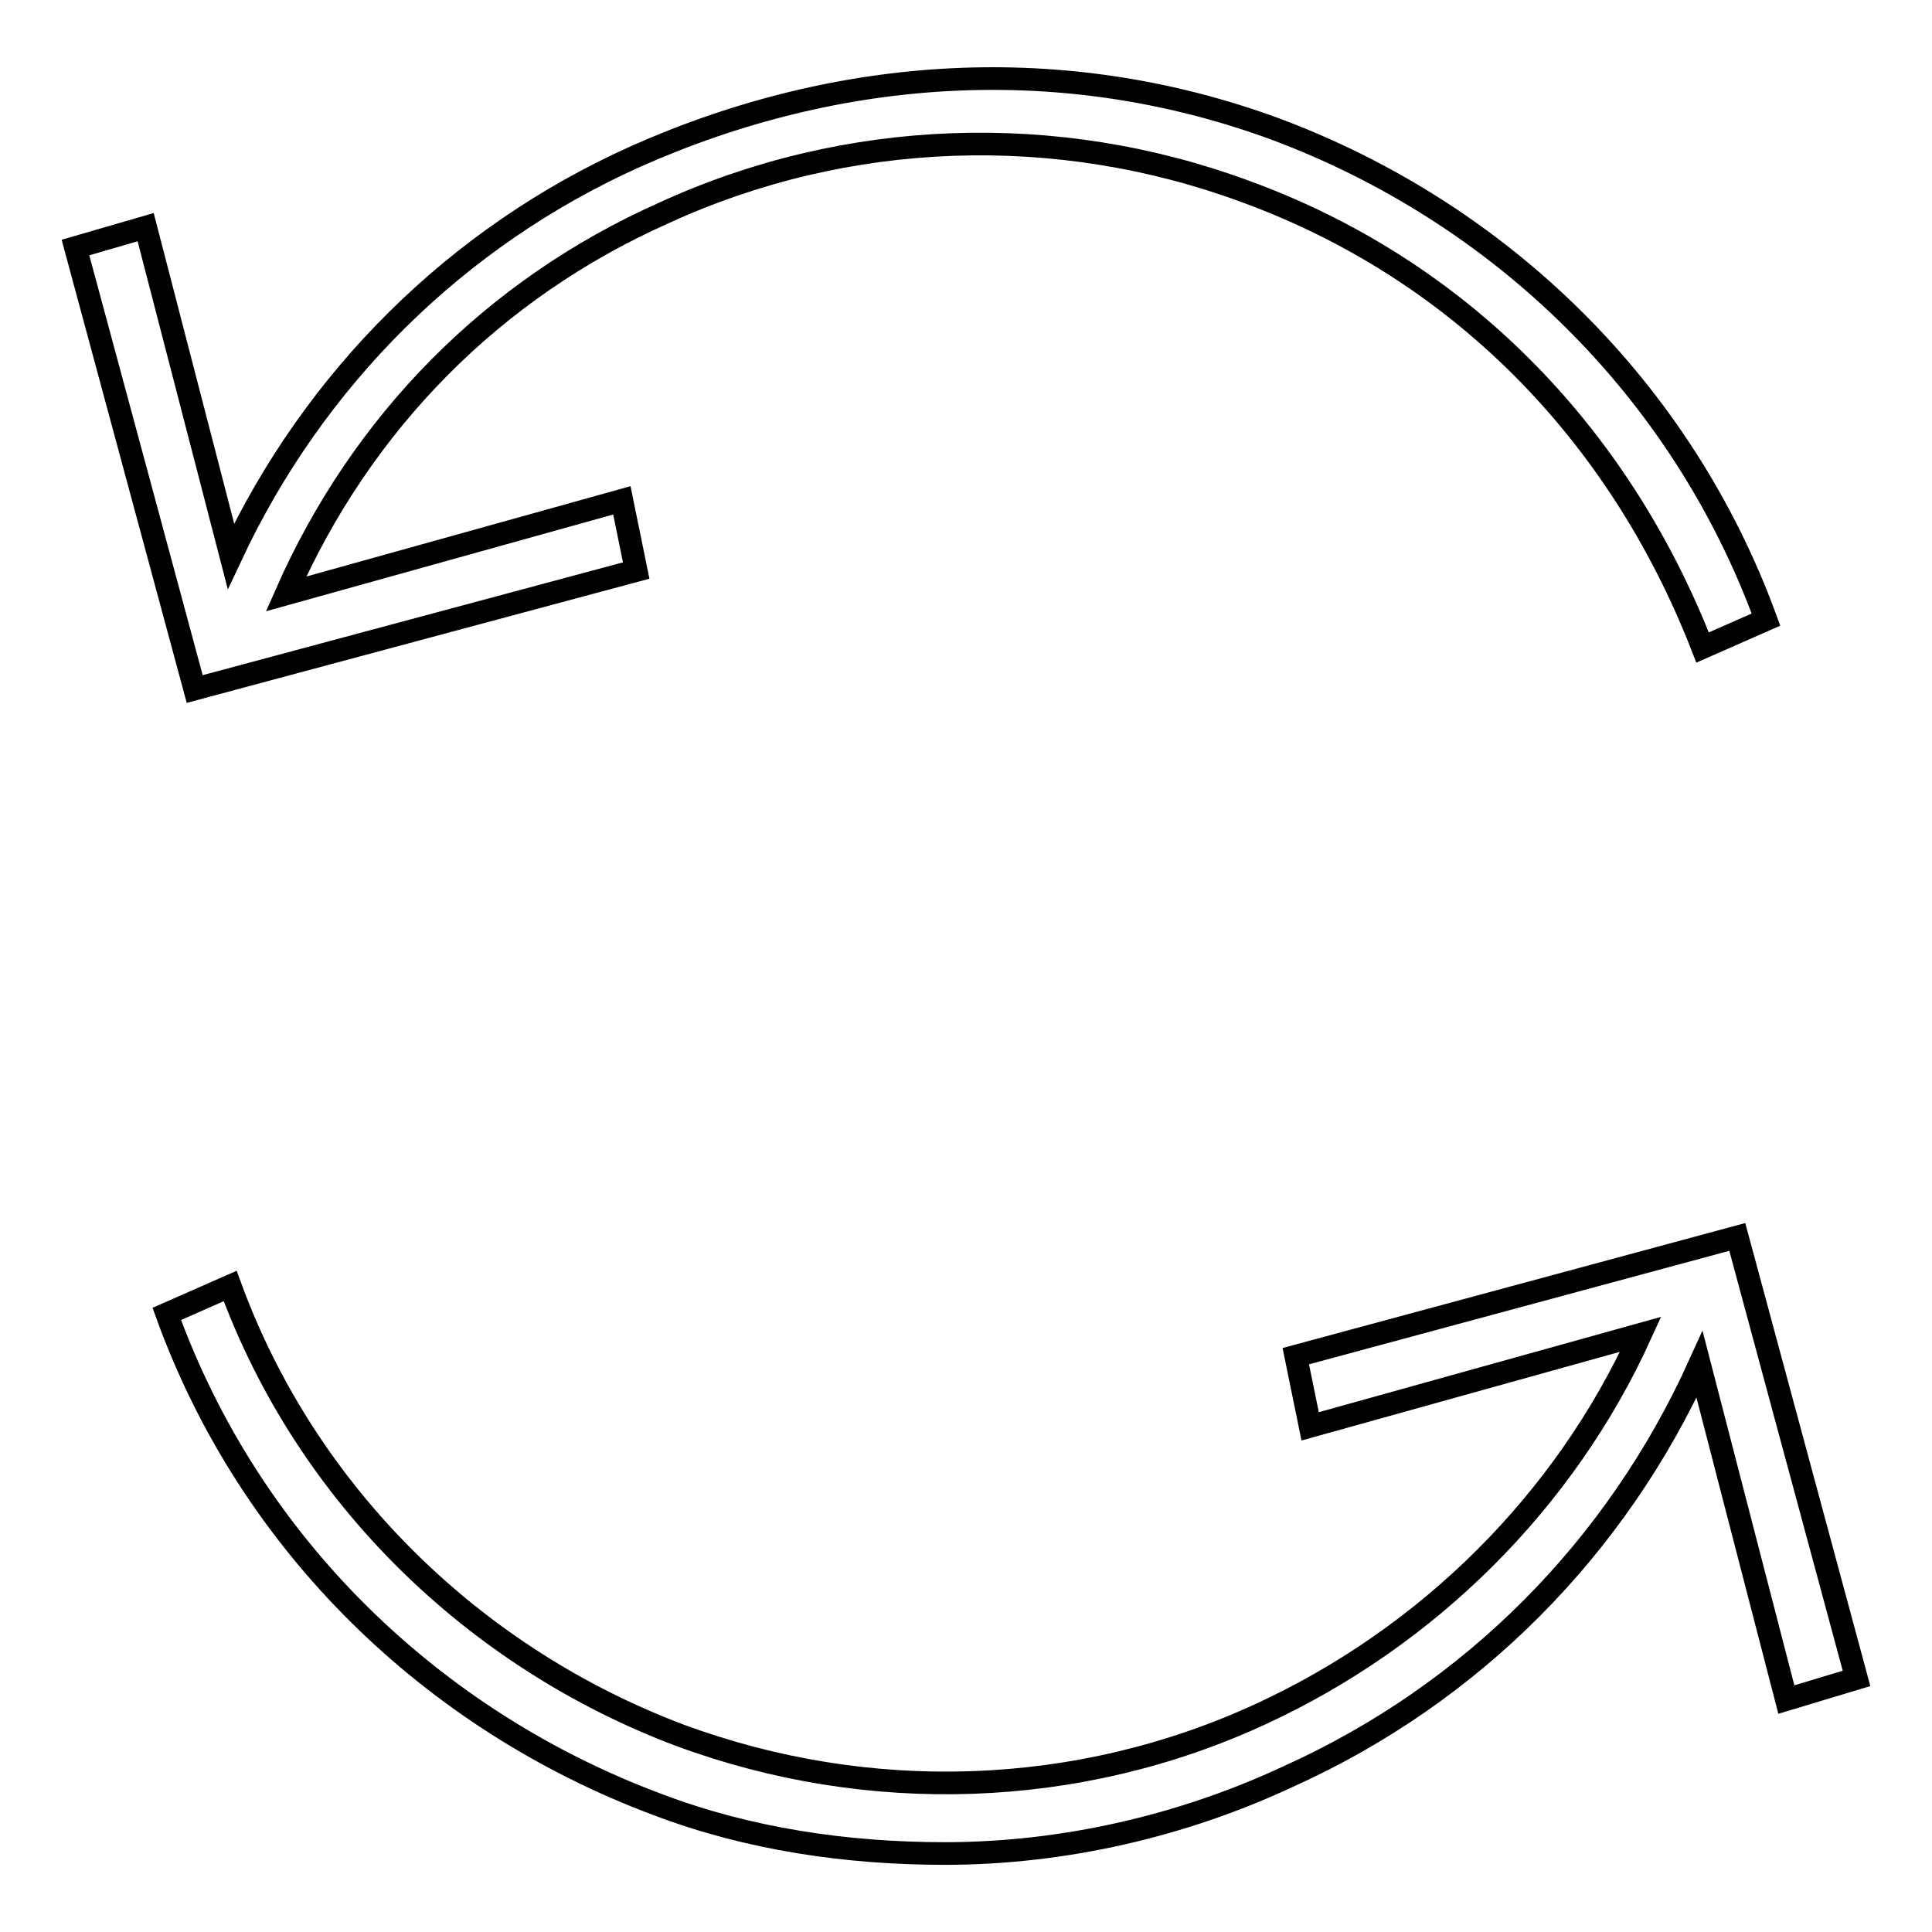
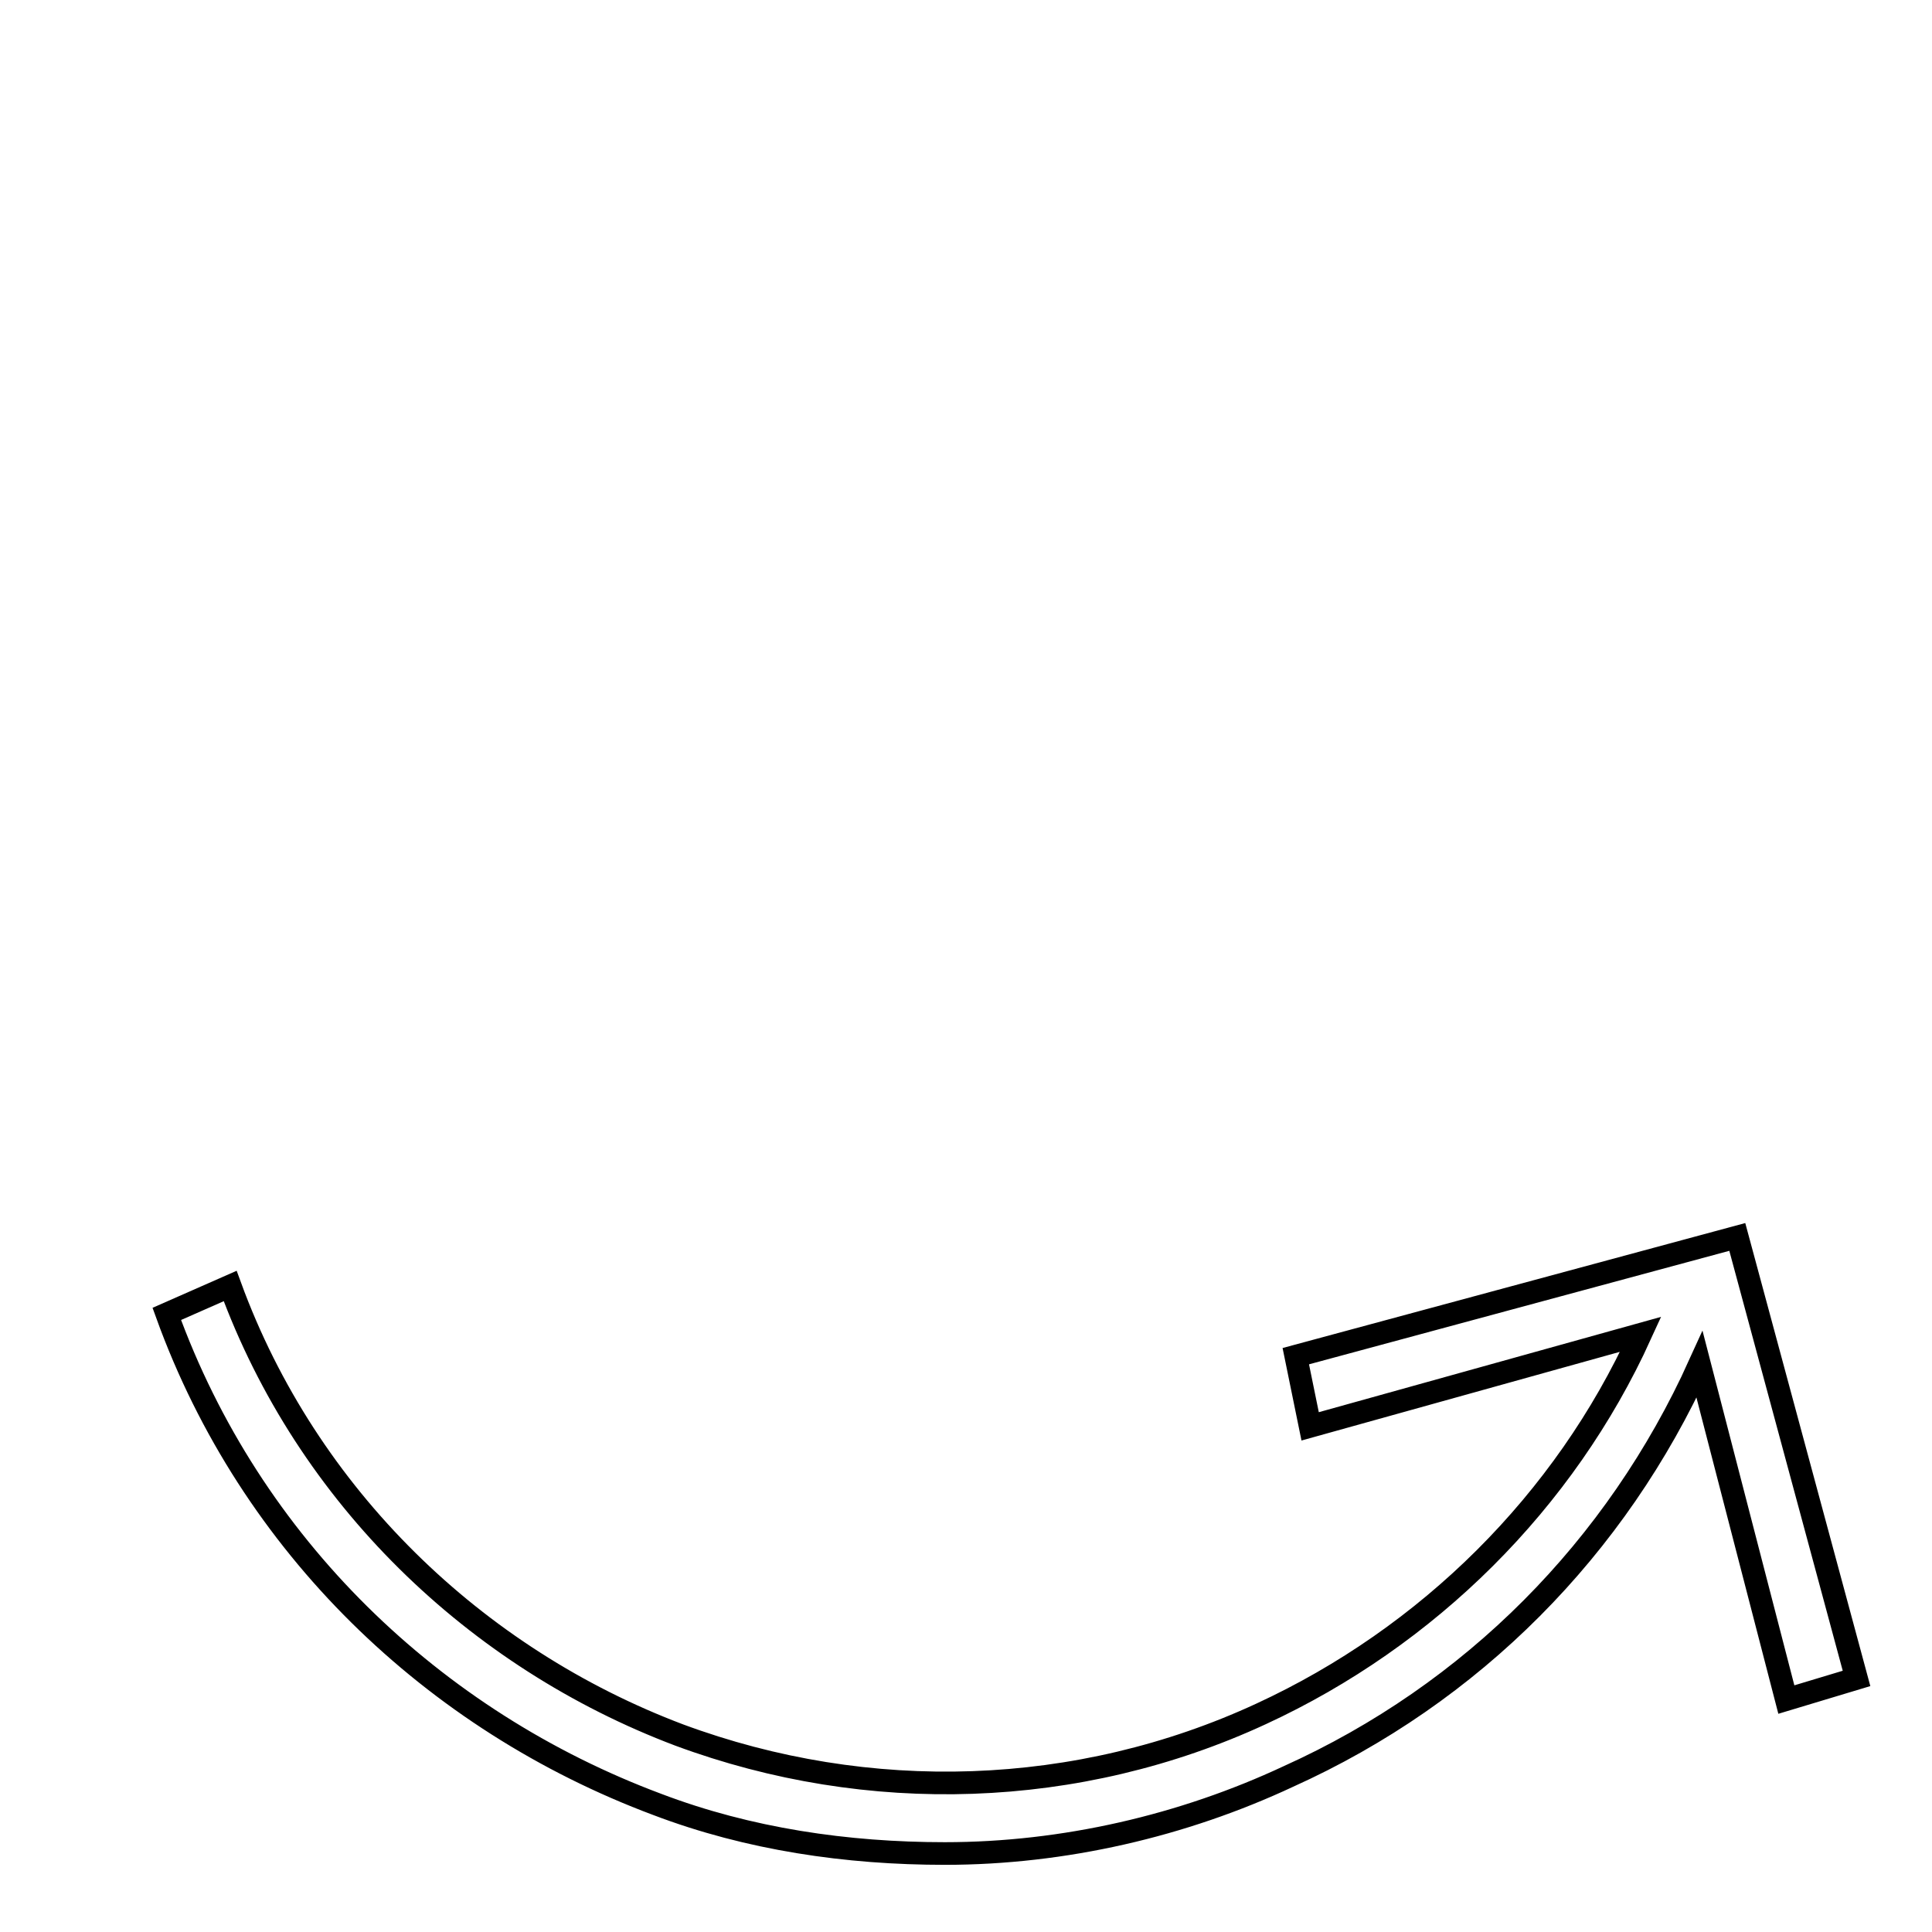
<svg xmlns="http://www.w3.org/2000/svg" version="1.1" x="0px" y="0px" viewBox="0 0 256 256" enable-background="new 0 0 256 256" xml:space="preserve">
  <g>
    <g>
      <path stroke-width="3" fill-opacity="0" stroke="#000000" d="M246,222.4l-15.8-58.5l-58.5,15.8l1.9,9.3l43.8-12.2c-10.1,22.2-28.2,40.1-50.3,50.3c-24.2,11.2-52,12.1-77.1,2.8c-27-10.2-49.3-31.6-59.5-59.5l-8.4,3.7c11.1,30.7,35.3,53.9,65,65c12.1,4.6,25.1,6.5,38.1,6.5c15.8,0,31.6-3.7,45.5-10.2c24.4-11,43.5-30.3,54.5-54.6l11.5,44.4L246,222.4z" />
-       <path stroke-width="3" fill-opacity="0" stroke="#000000" d="M84.3,75.6l-1.9-9.3L37.9,78.7C47.9,56,65.3,38.3,88,28.2c24.2-11.1,52-12.1,77.1-2.8C193,35.6,214.4,57,225.6,85.8l8.4-3.7c-11.2-30.7-35.3-53.9-65-65C141,6.8,111.3,8.7,84.3,20.7c-23.9,10.7-42.7,29.5-53.7,53L19.3,30.1L10,32.8l15.8,58.5L84.3,75.6z" />
    </g>
  </g>
</svg>